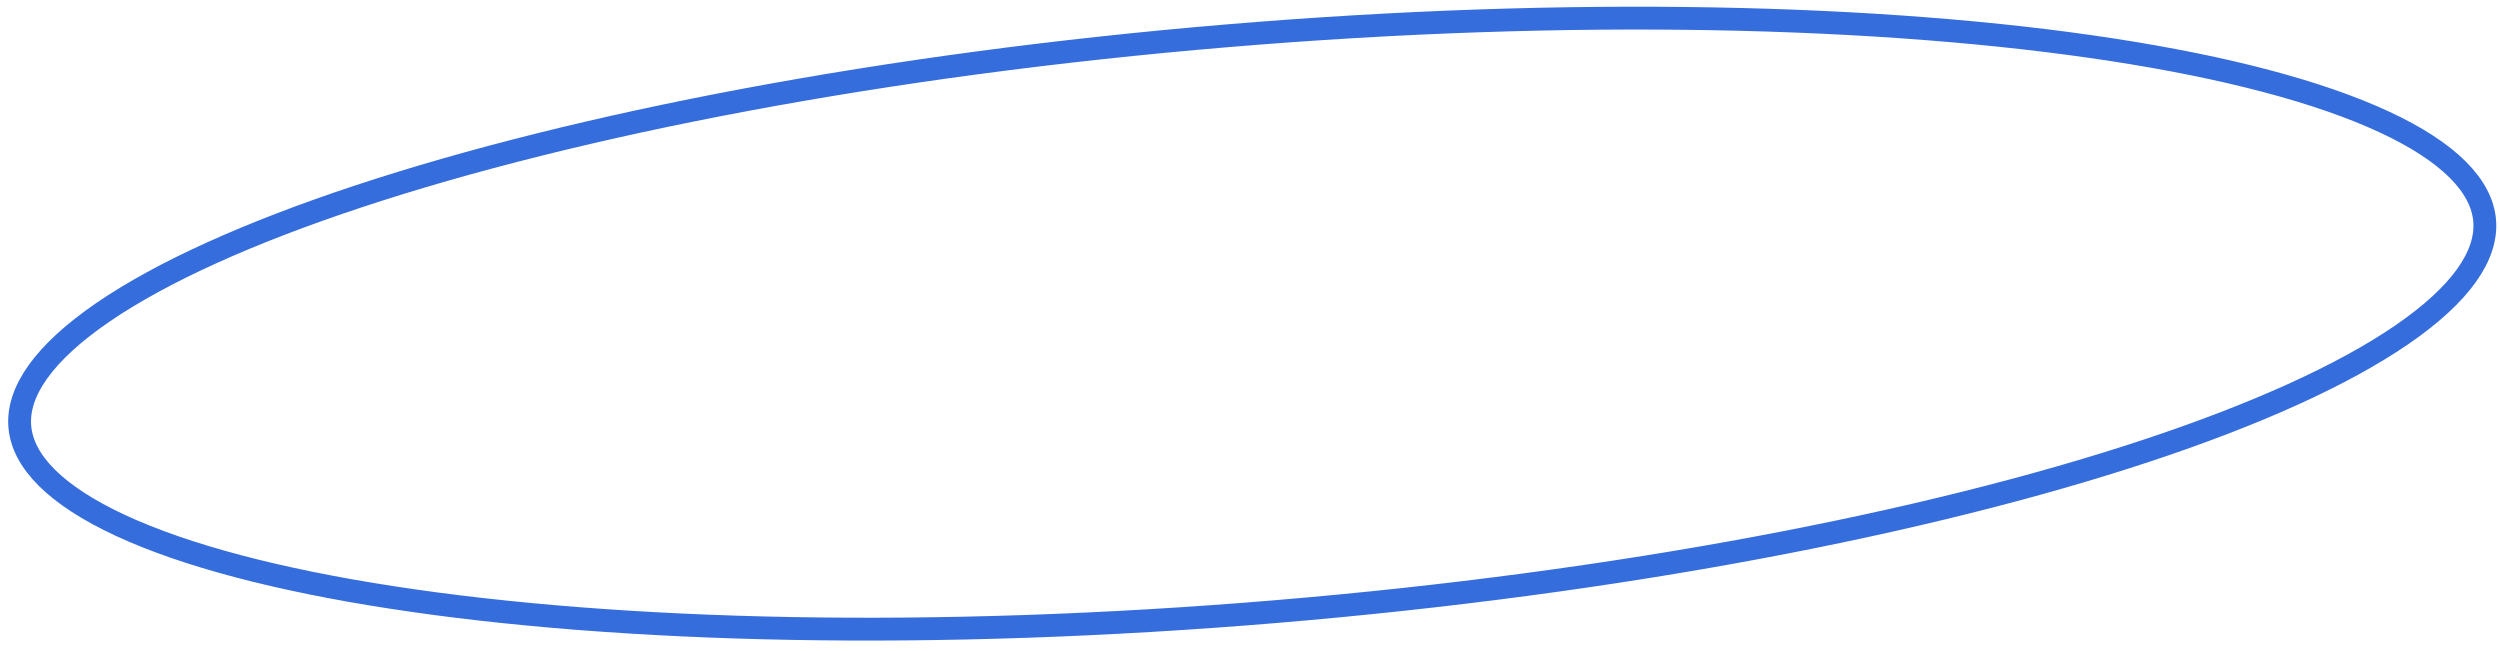
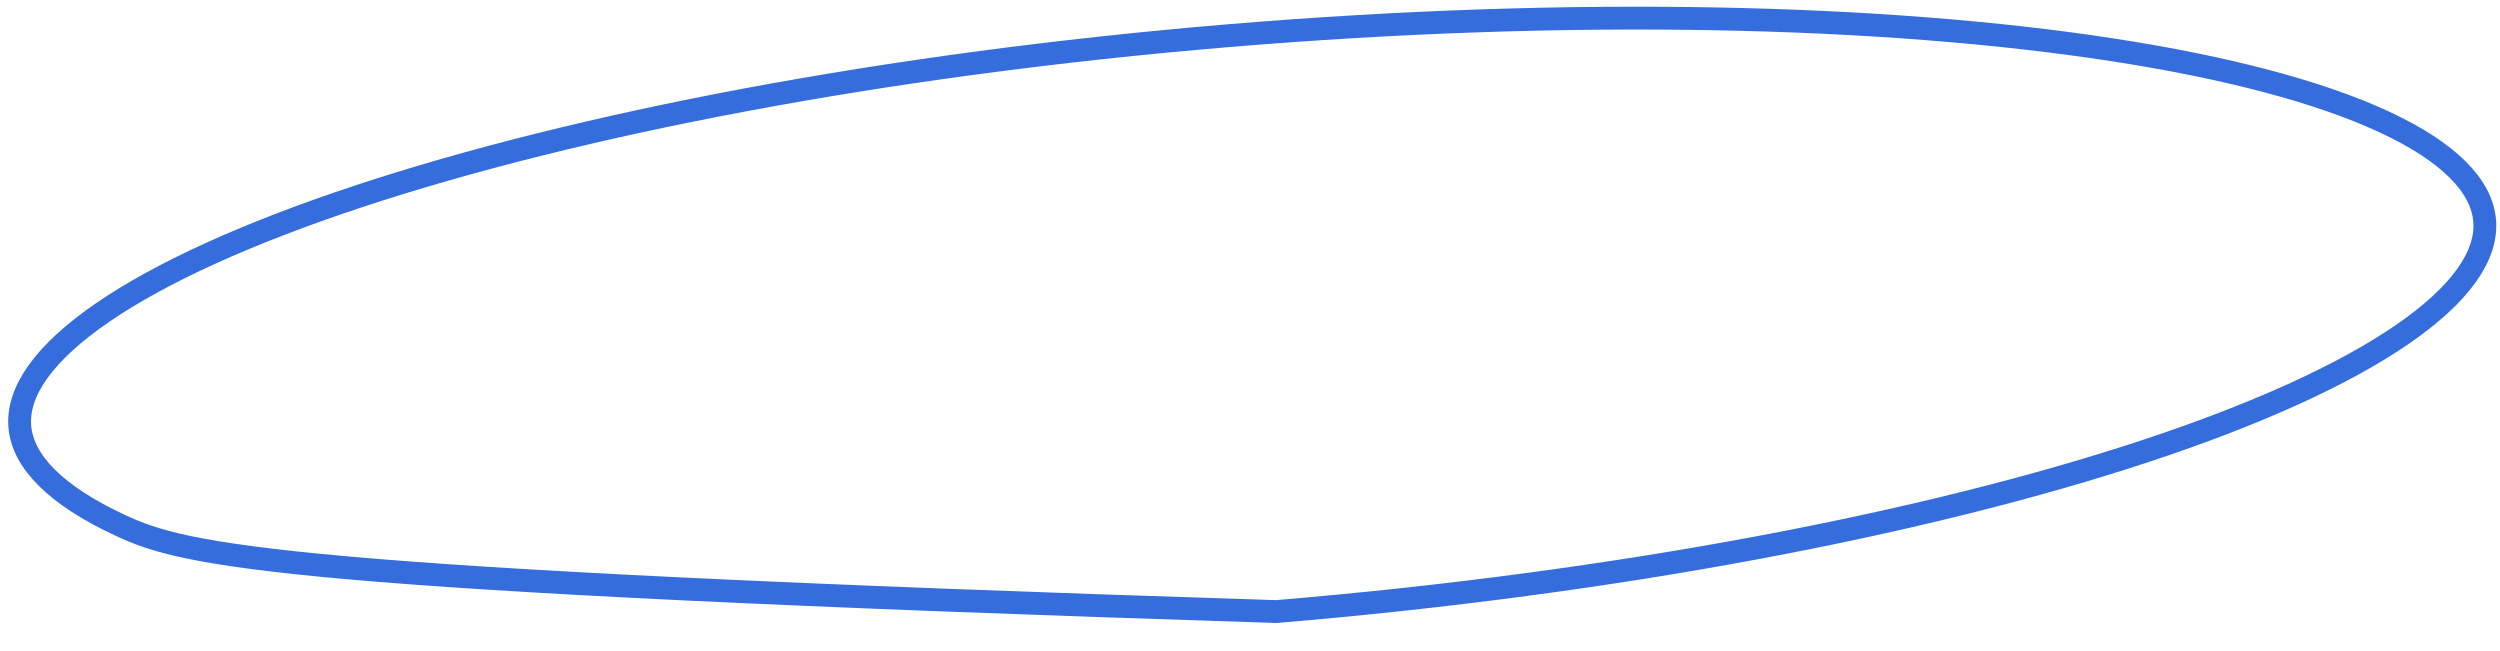
<svg xmlns="http://www.w3.org/2000/svg" width="219" height="57" viewBox="0 0 219 57" fill="none">
-   <path d="M217.656 19.328C217.909 22.359 215.592 25.769 210.378 29.341C205.237 32.862 197.596 36.319 187.975 39.502C168.749 45.863 141.836 51.063 111.804 53.573C81.771 56.083 54.369 55.422 34.353 52.34C24.338 50.798 16.228 48.658 10.575 46.039C4.84 43.381 1.989 40.404 1.736 37.373C1.482 34.341 3.799 30.932 9.014 27.36C14.154 23.838 21.796 20.382 31.416 17.199C50.643 10.837 77.555 5.638 107.588 3.128C137.621 0.618 165.023 1.279 185.038 4.36C195.054 5.902 203.163 8.042 208.817 10.662C214.552 13.319 217.402 16.297 217.656 19.328Z" stroke="#356DDC" stroke-width="2" />
+   <path d="M217.656 19.328C217.909 22.359 215.592 25.769 210.378 29.341C205.237 32.862 197.596 36.319 187.975 39.502C168.749 45.863 141.836 51.063 111.804 53.573C24.338 50.798 16.228 48.658 10.575 46.039C4.84 43.381 1.989 40.404 1.736 37.373C1.482 34.341 3.799 30.932 9.014 27.36C14.154 23.838 21.796 20.382 31.416 17.199C50.643 10.837 77.555 5.638 107.588 3.128C137.621 0.618 165.023 1.279 185.038 4.36C195.054 5.902 203.163 8.042 208.817 10.662C214.552 13.319 217.402 16.297 217.656 19.328Z" stroke="#356DDC" stroke-width="2" />
</svg>